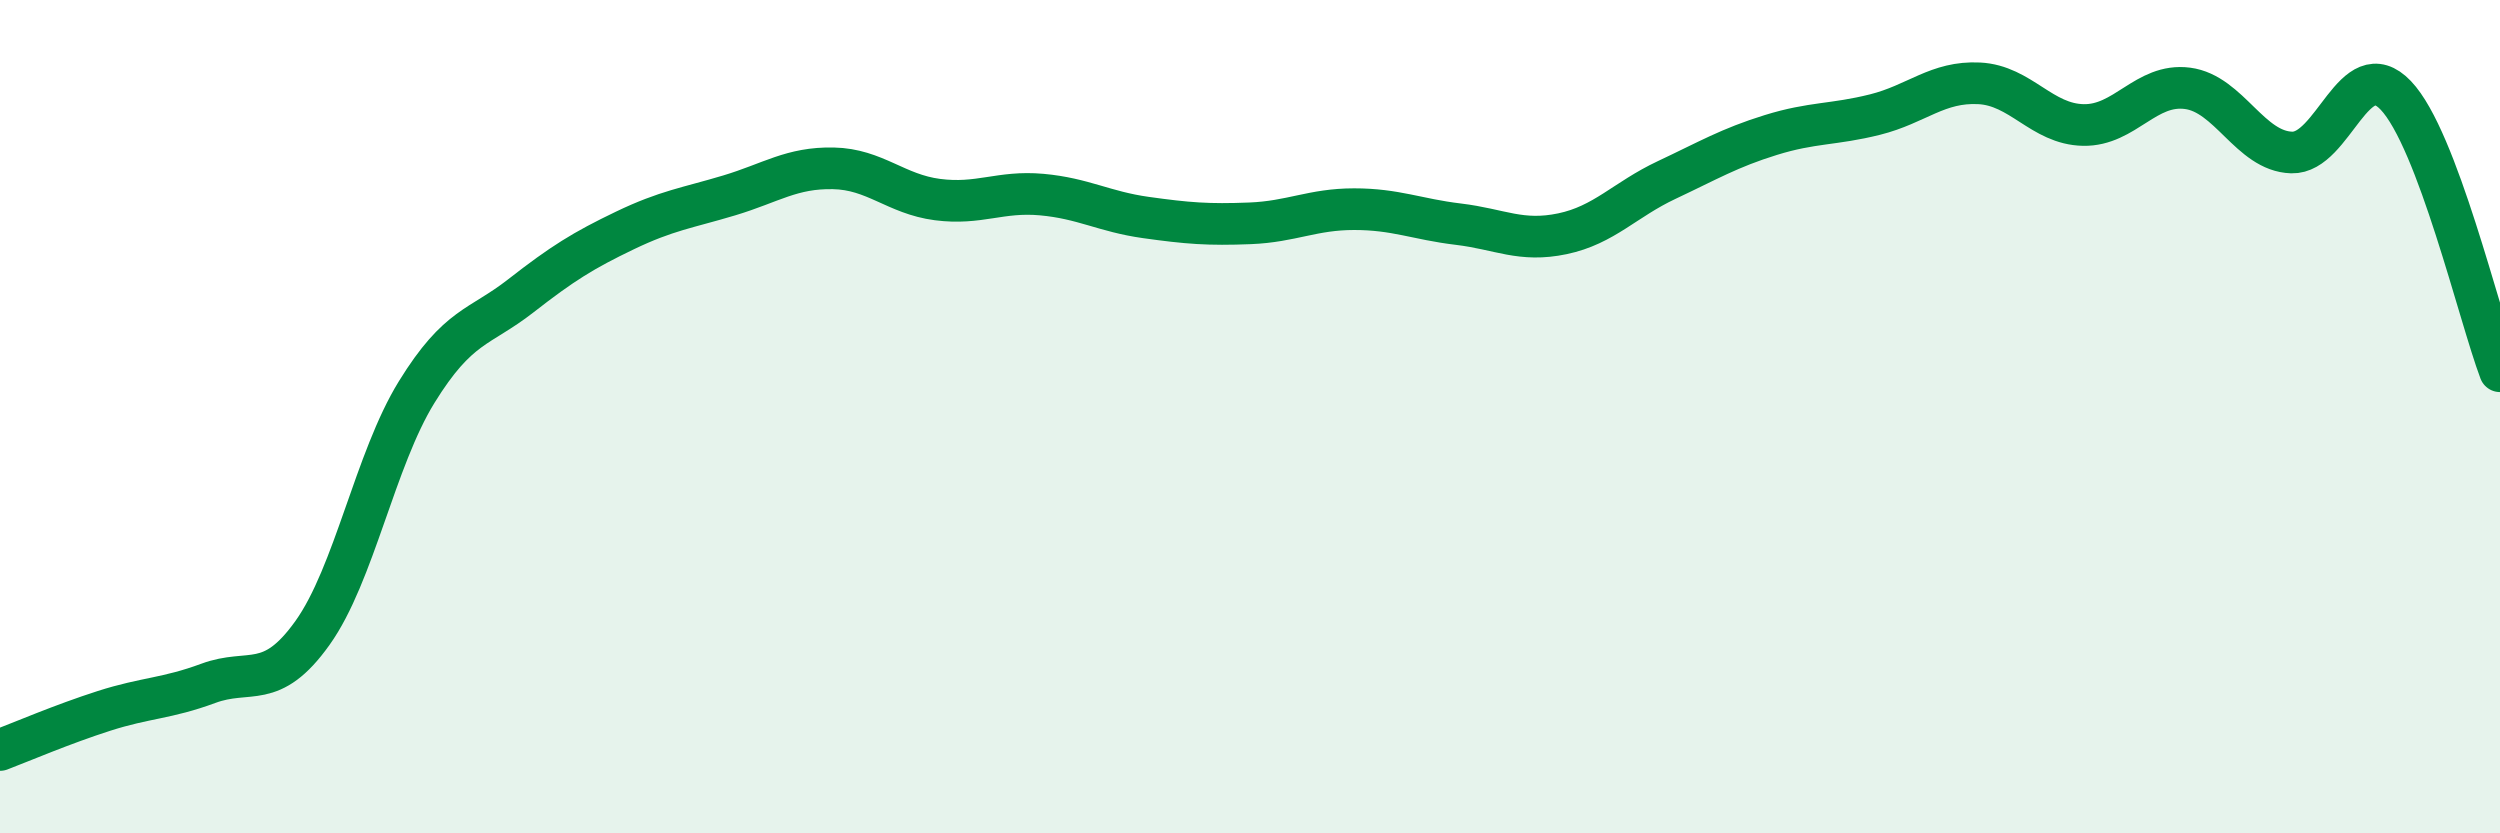
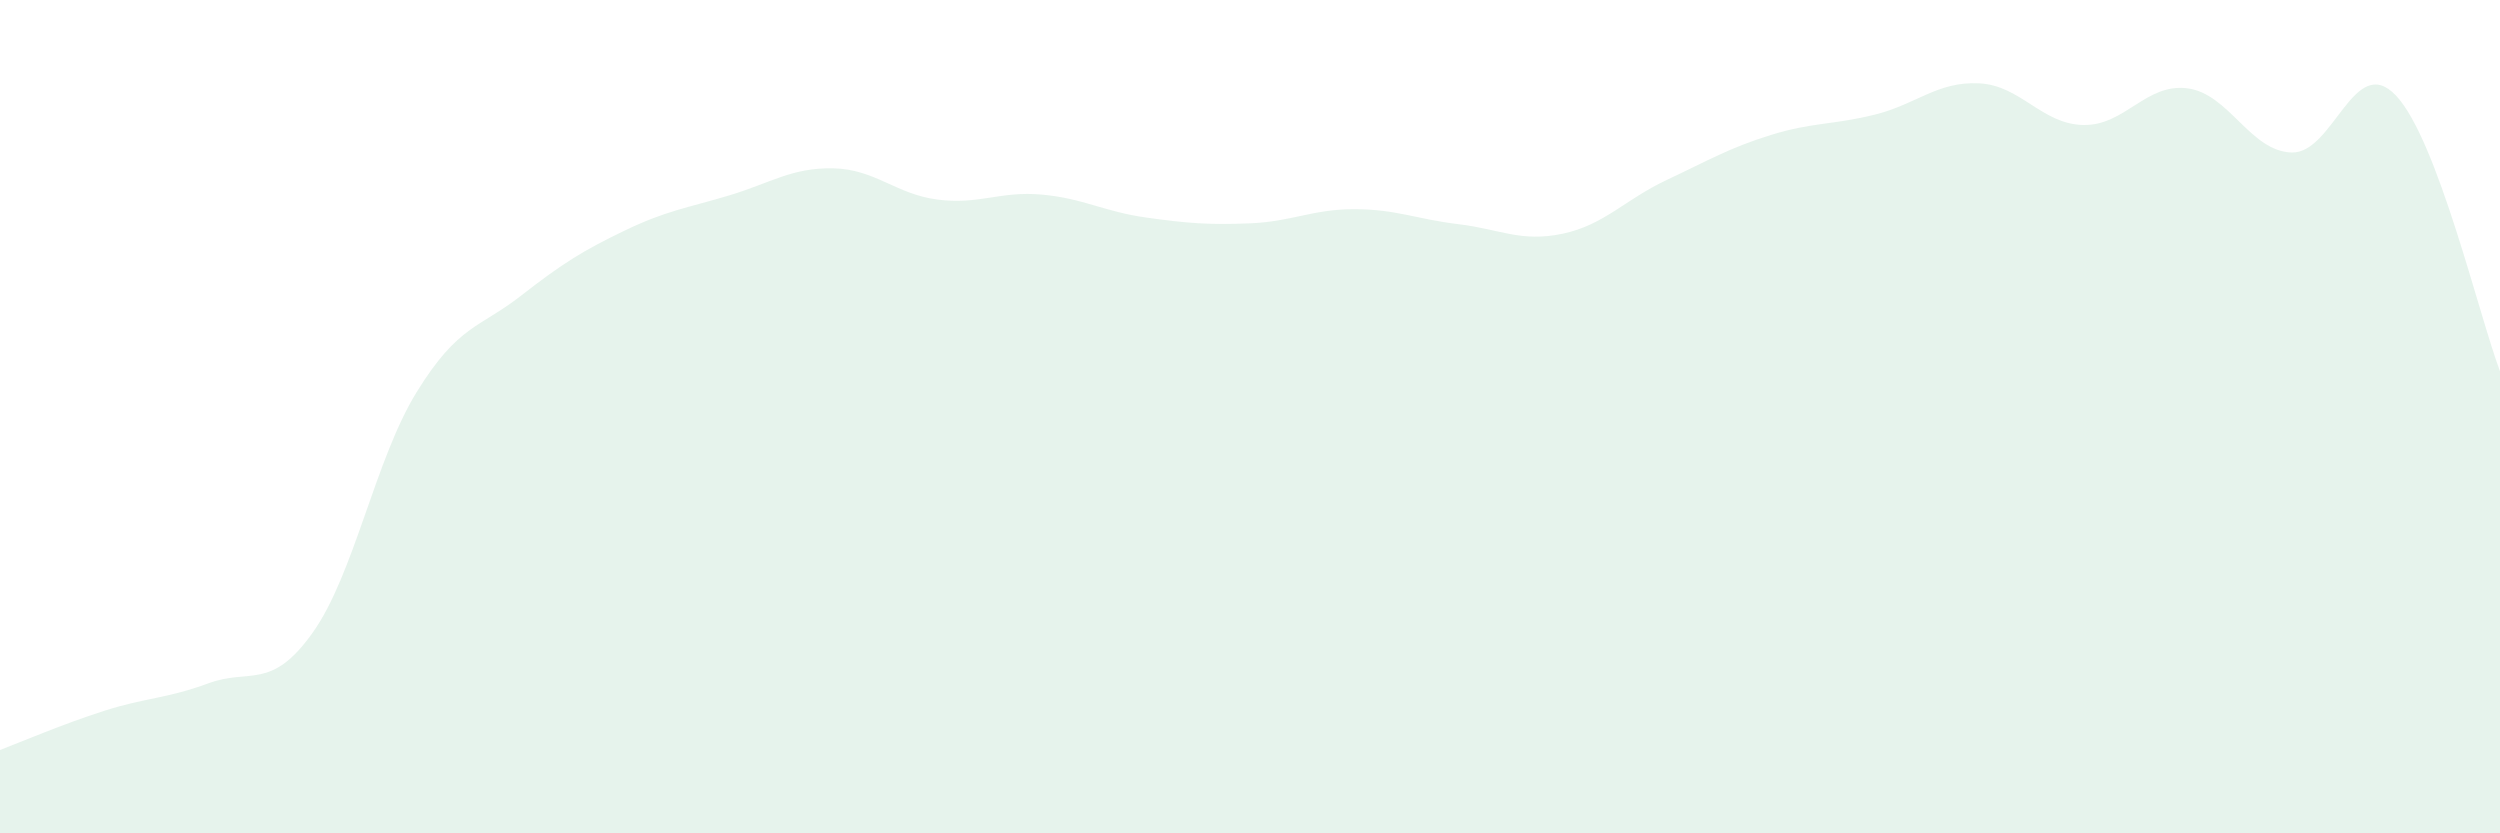
<svg xmlns="http://www.w3.org/2000/svg" width="60" height="20" viewBox="0 0 60 20">
  <path d="M 0,18 C 0.5,17.81 1.5,17.38 2.5,17.06 C 3.5,16.74 4,16.77 5,16.4 C 6,16.03 6.5,16.59 7.5,15.19 C 8.5,13.79 9,11.03 10,9.41 C 11,7.79 11.5,7.88 12.5,7.1 C 13.5,6.32 14,6.01 15,5.53 C 16,5.05 16.5,4.99 17.5,4.69 C 18.5,4.39 19,4.02 20,4.04 C 21,4.06 21.5,4.66 22.5,4.79 C 23.5,4.92 24,4.58 25,4.67 C 26,4.76 26.5,5.08 27.5,5.22 C 28.5,5.36 29,5.4 30,5.36 C 31,5.32 31.5,5.02 32.5,5.02 C 33.5,5.02 34,5.26 35,5.38 C 36,5.5 36.5,5.82 37.5,5.61 C 38.5,5.4 39,4.79 40,4.32 C 41,3.85 41.5,3.55 42.5,3.24 C 43.5,2.93 44,3 45,2.75 C 46,2.5 46.5,1.95 47.5,2 C 48.5,2.05 49,2.98 50,3 C 51,3.02 51.5,1.99 52.5,2.12 C 53.5,2.25 54,3.63 55,3.66 C 56,3.69 56.5,1.24 57.5,2.29 C 58.5,3.34 59.5,7.59 60,8.91L60 20L0 20Z" fill="#008740" opacity="0.1" stroke-linecap="round" stroke-linejoin="round" />
-   <path d="M 0,18 C 0.5,17.81 1.5,17.38 2.5,17.06 C 3.5,16.74 4,16.77 5,16.4 C 6,16.03 6.5,16.59 7.5,15.19 C 8.5,13.79 9,11.03 10,9.41 C 11,7.79 11.5,7.88 12.5,7.1 C 13.5,6.32 14,6.01 15,5.53 C 16,5.05 16.5,4.99 17.5,4.69 C 18.5,4.39 19,4.02 20,4.04 C 21,4.06 21.5,4.66 22.5,4.79 C 23.5,4.92 24,4.58 25,4.67 C 26,4.76 26.5,5.08 27.5,5.22 C 28.5,5.36 29,5.4 30,5.36 C 31,5.32 31.5,5.02 32.5,5.02 C 33.5,5.02 34,5.26 35,5.38 C 36,5.5 36.5,5.82 37.5,5.61 C 38.5,5.4 39,4.79 40,4.32 C 41,3.85 41.5,3.55 42.5,3.24 C 43.5,2.93 44,3 45,2.75 C 46,2.5 46.5,1.95 47.5,2 C 48.5,2.05 49,2.98 50,3 C 51,3.02 51.5,1.99 52.5,2.12 C 53.5,2.25 54,3.63 55,3.66 C 56,3.69 56.5,1.24 57.5,2.29 C 58.5,3.34 59.5,7.59 60,8.91" stroke="#008740" stroke-width="1" fill="none" stroke-linecap="round" stroke-linejoin="round" />
</svg>